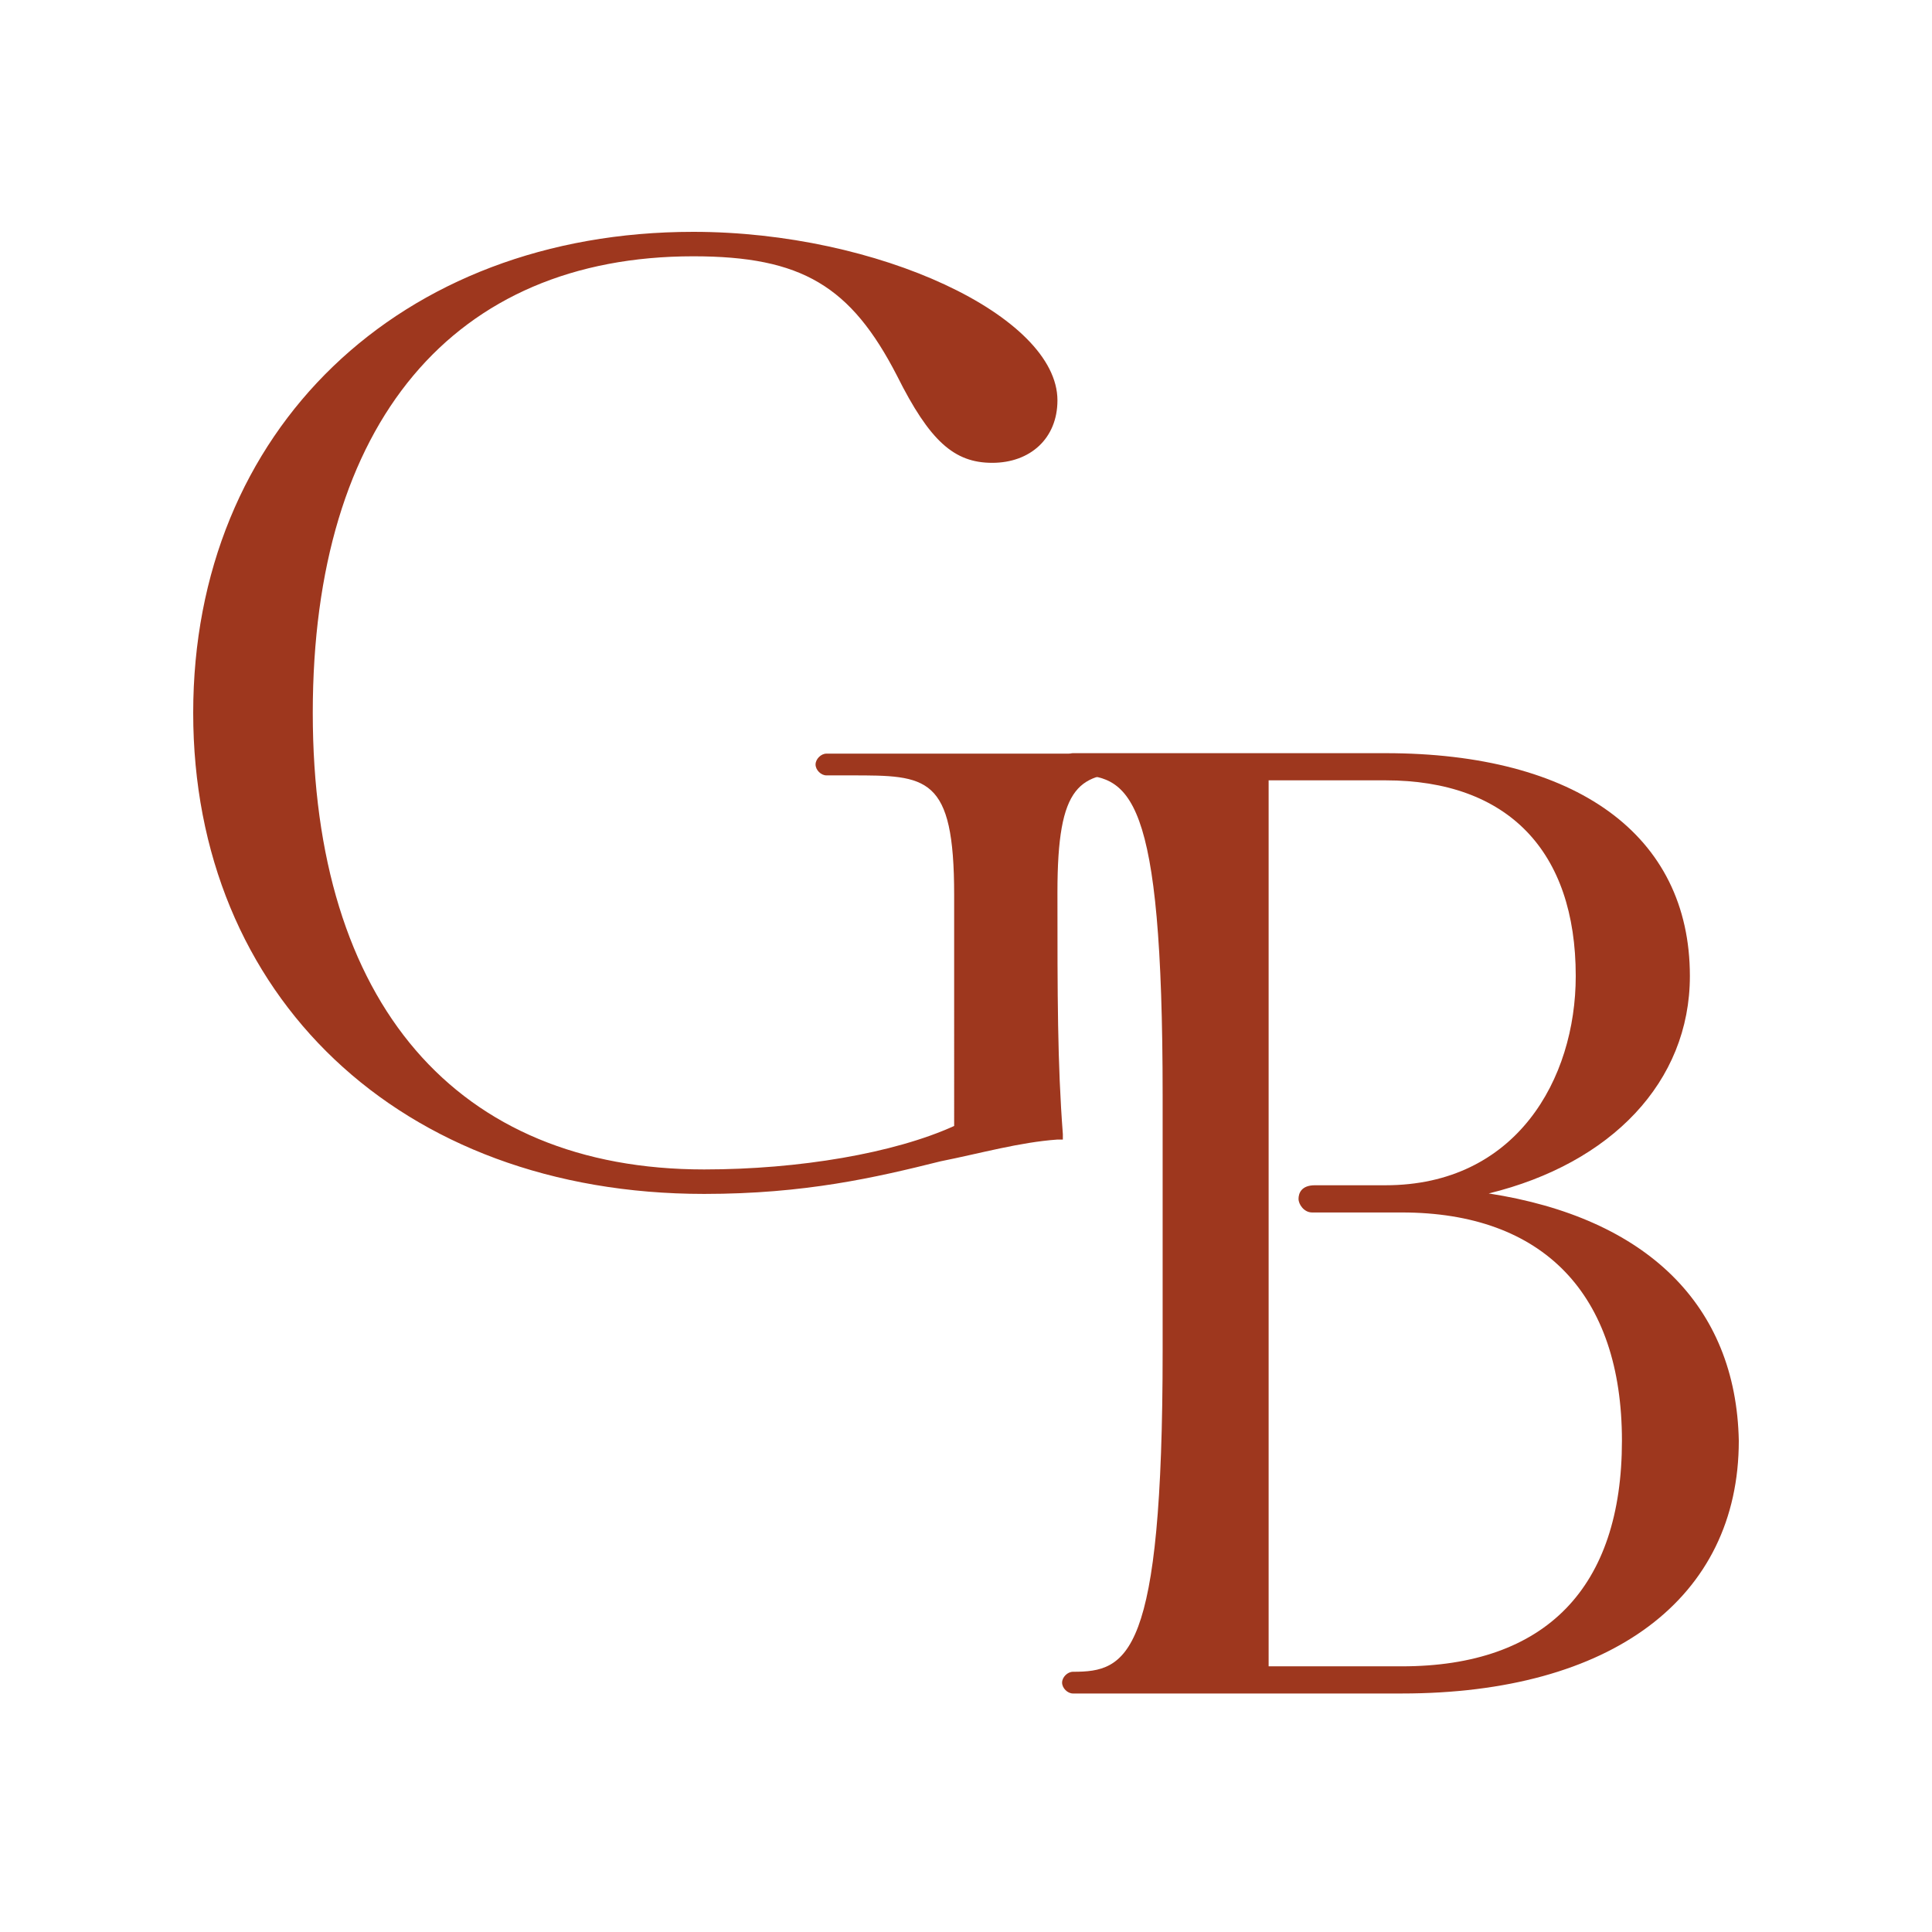
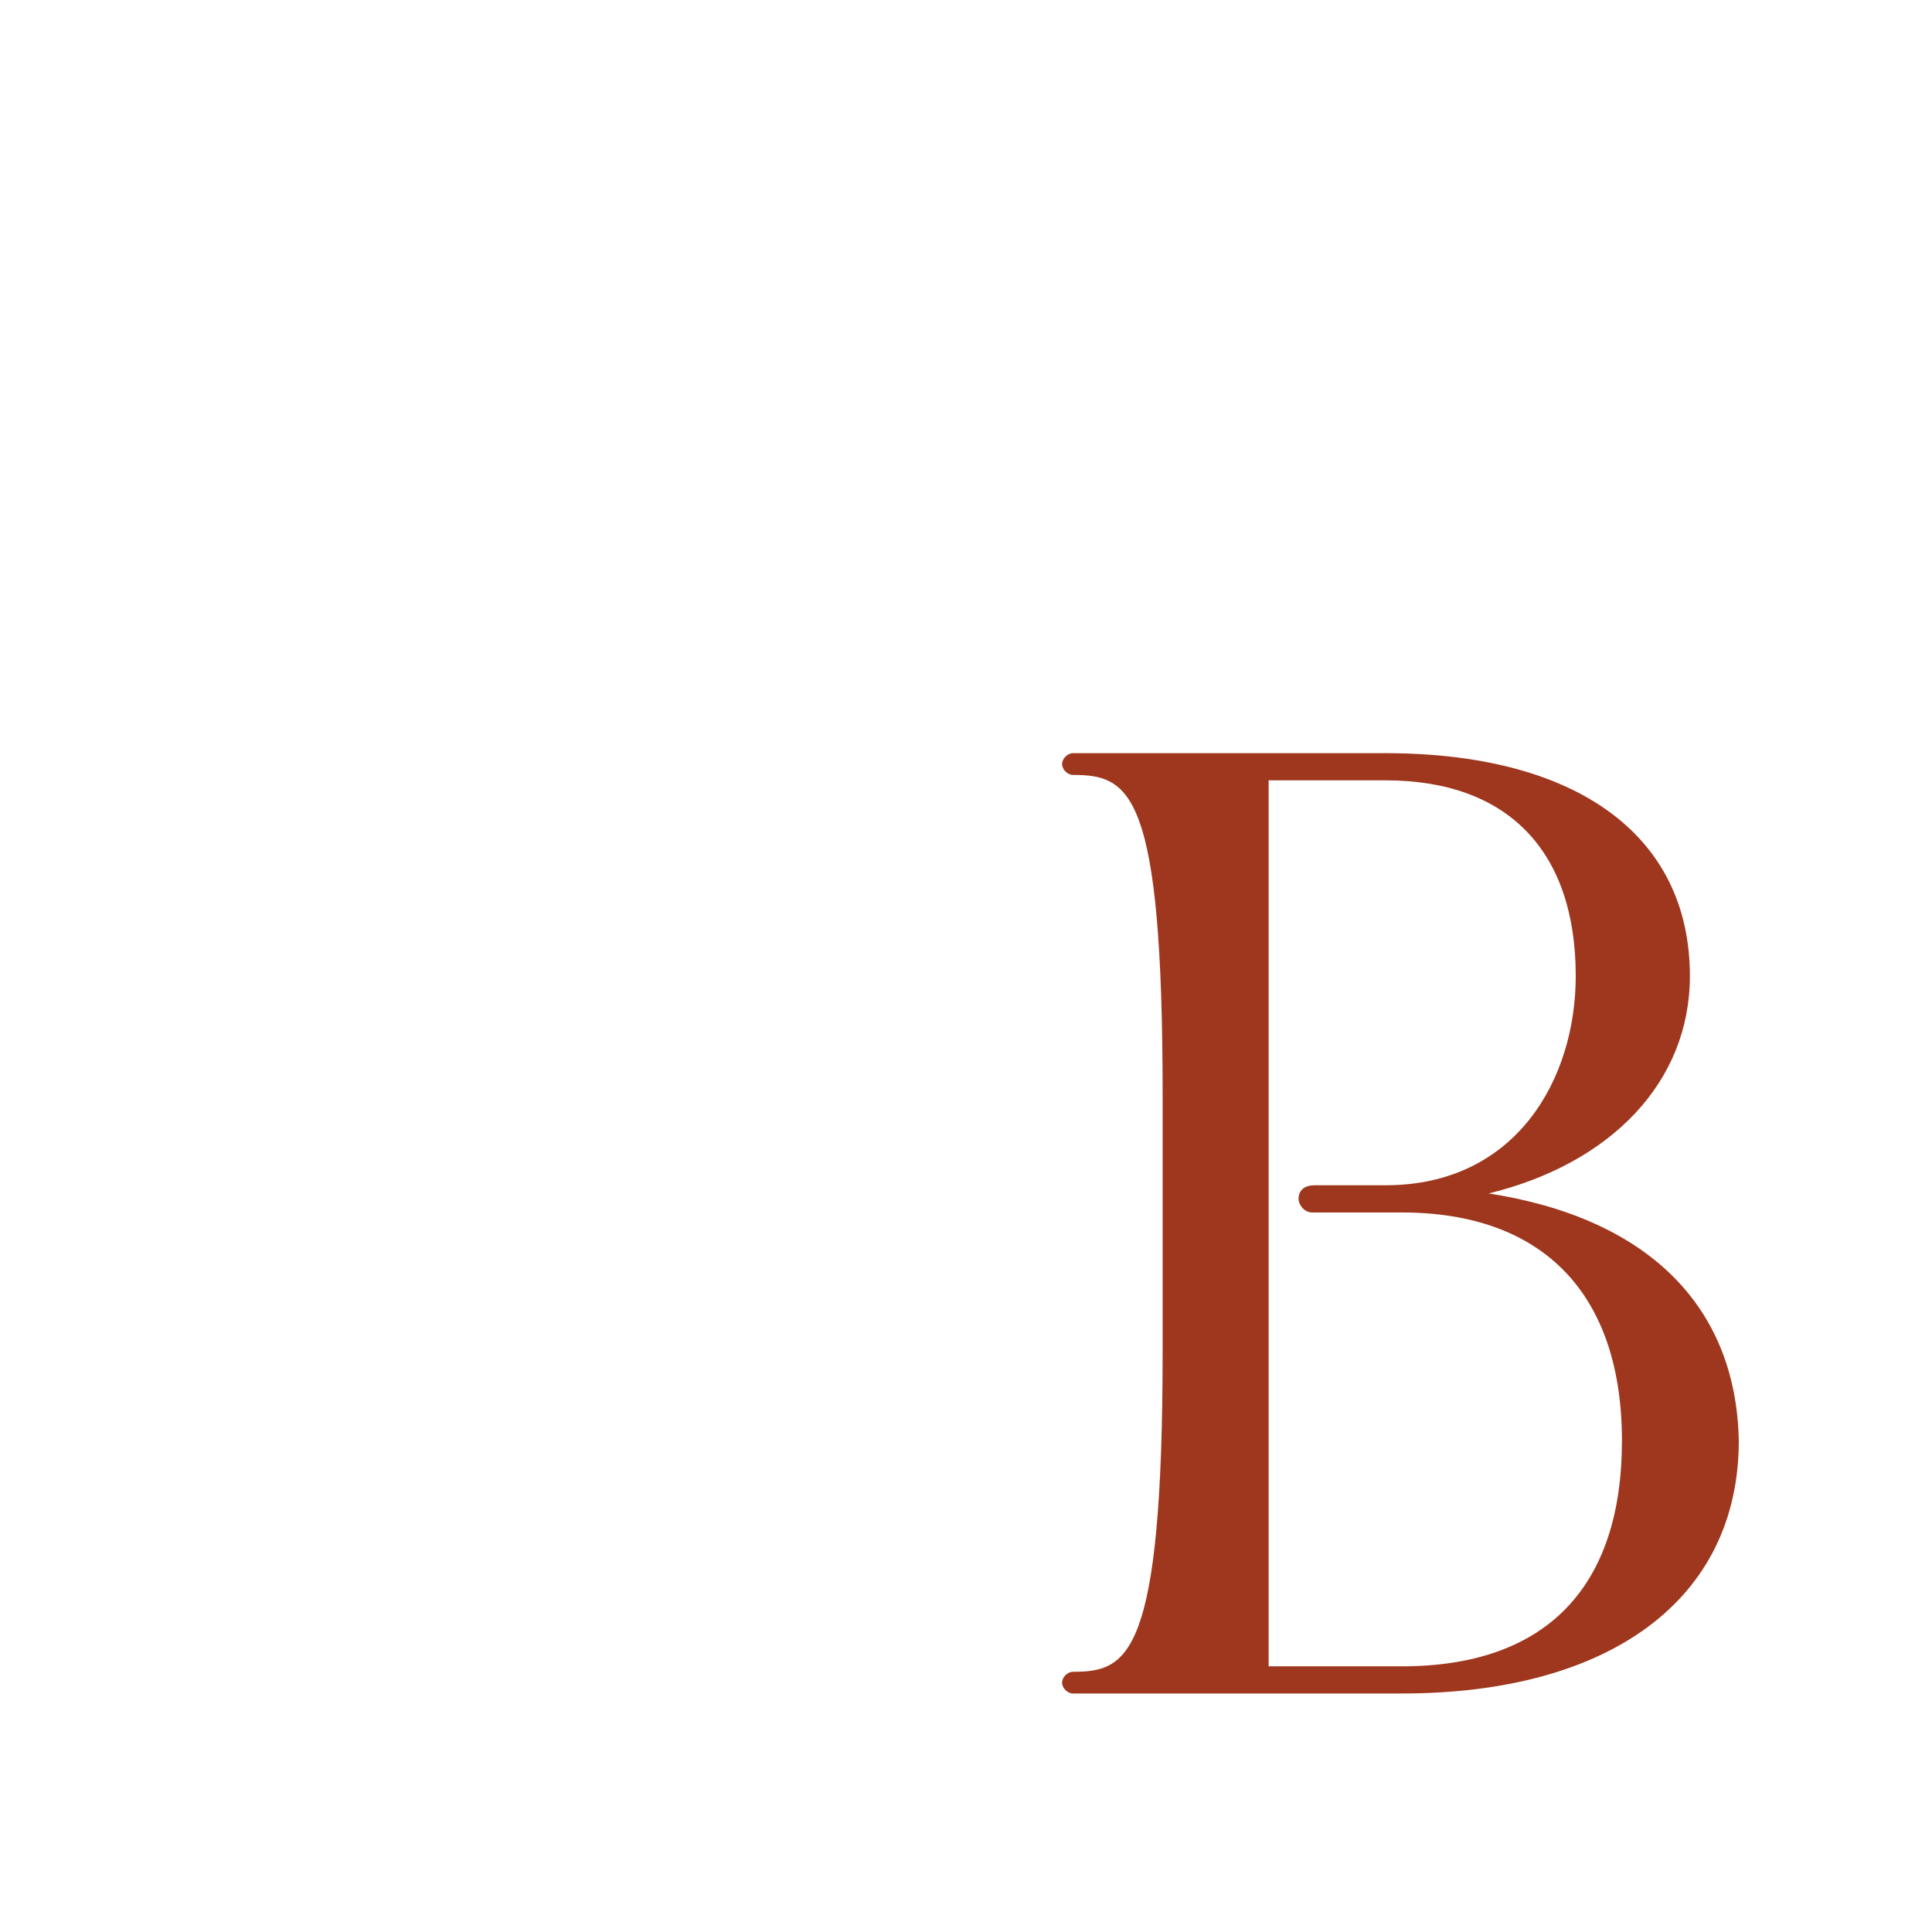
<svg xmlns="http://www.w3.org/2000/svg" width="100" height="100" fill="none">
  <g fill="#9E371E" clip-path="url(#a)">
    <path d="M77.058 61.772c6.33-1.547 10.41-5.767 10.41-11.253 0-7.315-5.908-11.535-15.755-11.535H55.536c-.281 0-.562.282-.562.563 0 .281.28.563.562.563 2.954 0 4.642.843 4.642 16.598v13.223c0 15.896-1.828 16.6-4.642 16.6-.281 0-.562.28-.562.562 0 .281.28.562.562.562h17.021C83.39 87.655 90 82.732 90 74.573c-.14-7.033-4.783-11.534-12.942-12.8Zm-9.846.282c0 .281.281.703.703.703h4.642c7.315 0 11.394 4.22 11.394 11.816 0 7.596-3.938 11.676-11.394 11.676h-6.893V40.39h6.05c6.33 0 9.846 3.657 9.846 10.128 0 5.345-3.095 10.831-9.847 10.831h-3.657c-.704 0-.844.422-.844.704Z" />
-     <path d="M58.812 39.008H42.776c-.282 0-.563.282-.563.563 0 .281.281.563.563.563h1.266c3.938 0 5.345 0 5.345 6.19V58.28c-3.095 1.407-8.018 2.25-12.941 2.25-12.801 0-20.257-8.58-20.257-23.632 0-15.051 7.315-23.632 19.694-23.632 5.627 0 8.159 1.547 10.55 6.19 1.688 3.375 2.954 4.5 4.923 4.5 1.97 0 3.377-1.265 3.377-3.235 0-4.36-9.285-8.721-18.85-8.721C20.691 12 10 22.269 10 36.898c0 14.63 10.69 24.899 26.446 24.899 5.204 0 8.862-.844 12.238-1.688 2.11-.422 4.08-.985 6.049-1.126h.28v-.281c-.28-3.657-.28-7.174-.28-12.52 0-5.626 1.125-6.189 4.079-6.189.281 0 .563-.281.563-.563 0-.281-.282-.422-.563-.422Z" />
  </g>
  <defs>
    <clipPath id="a">
      <path fill="#fff" d="M0 0h100v100H0z" />
    </clipPath>
  </defs>
</svg>